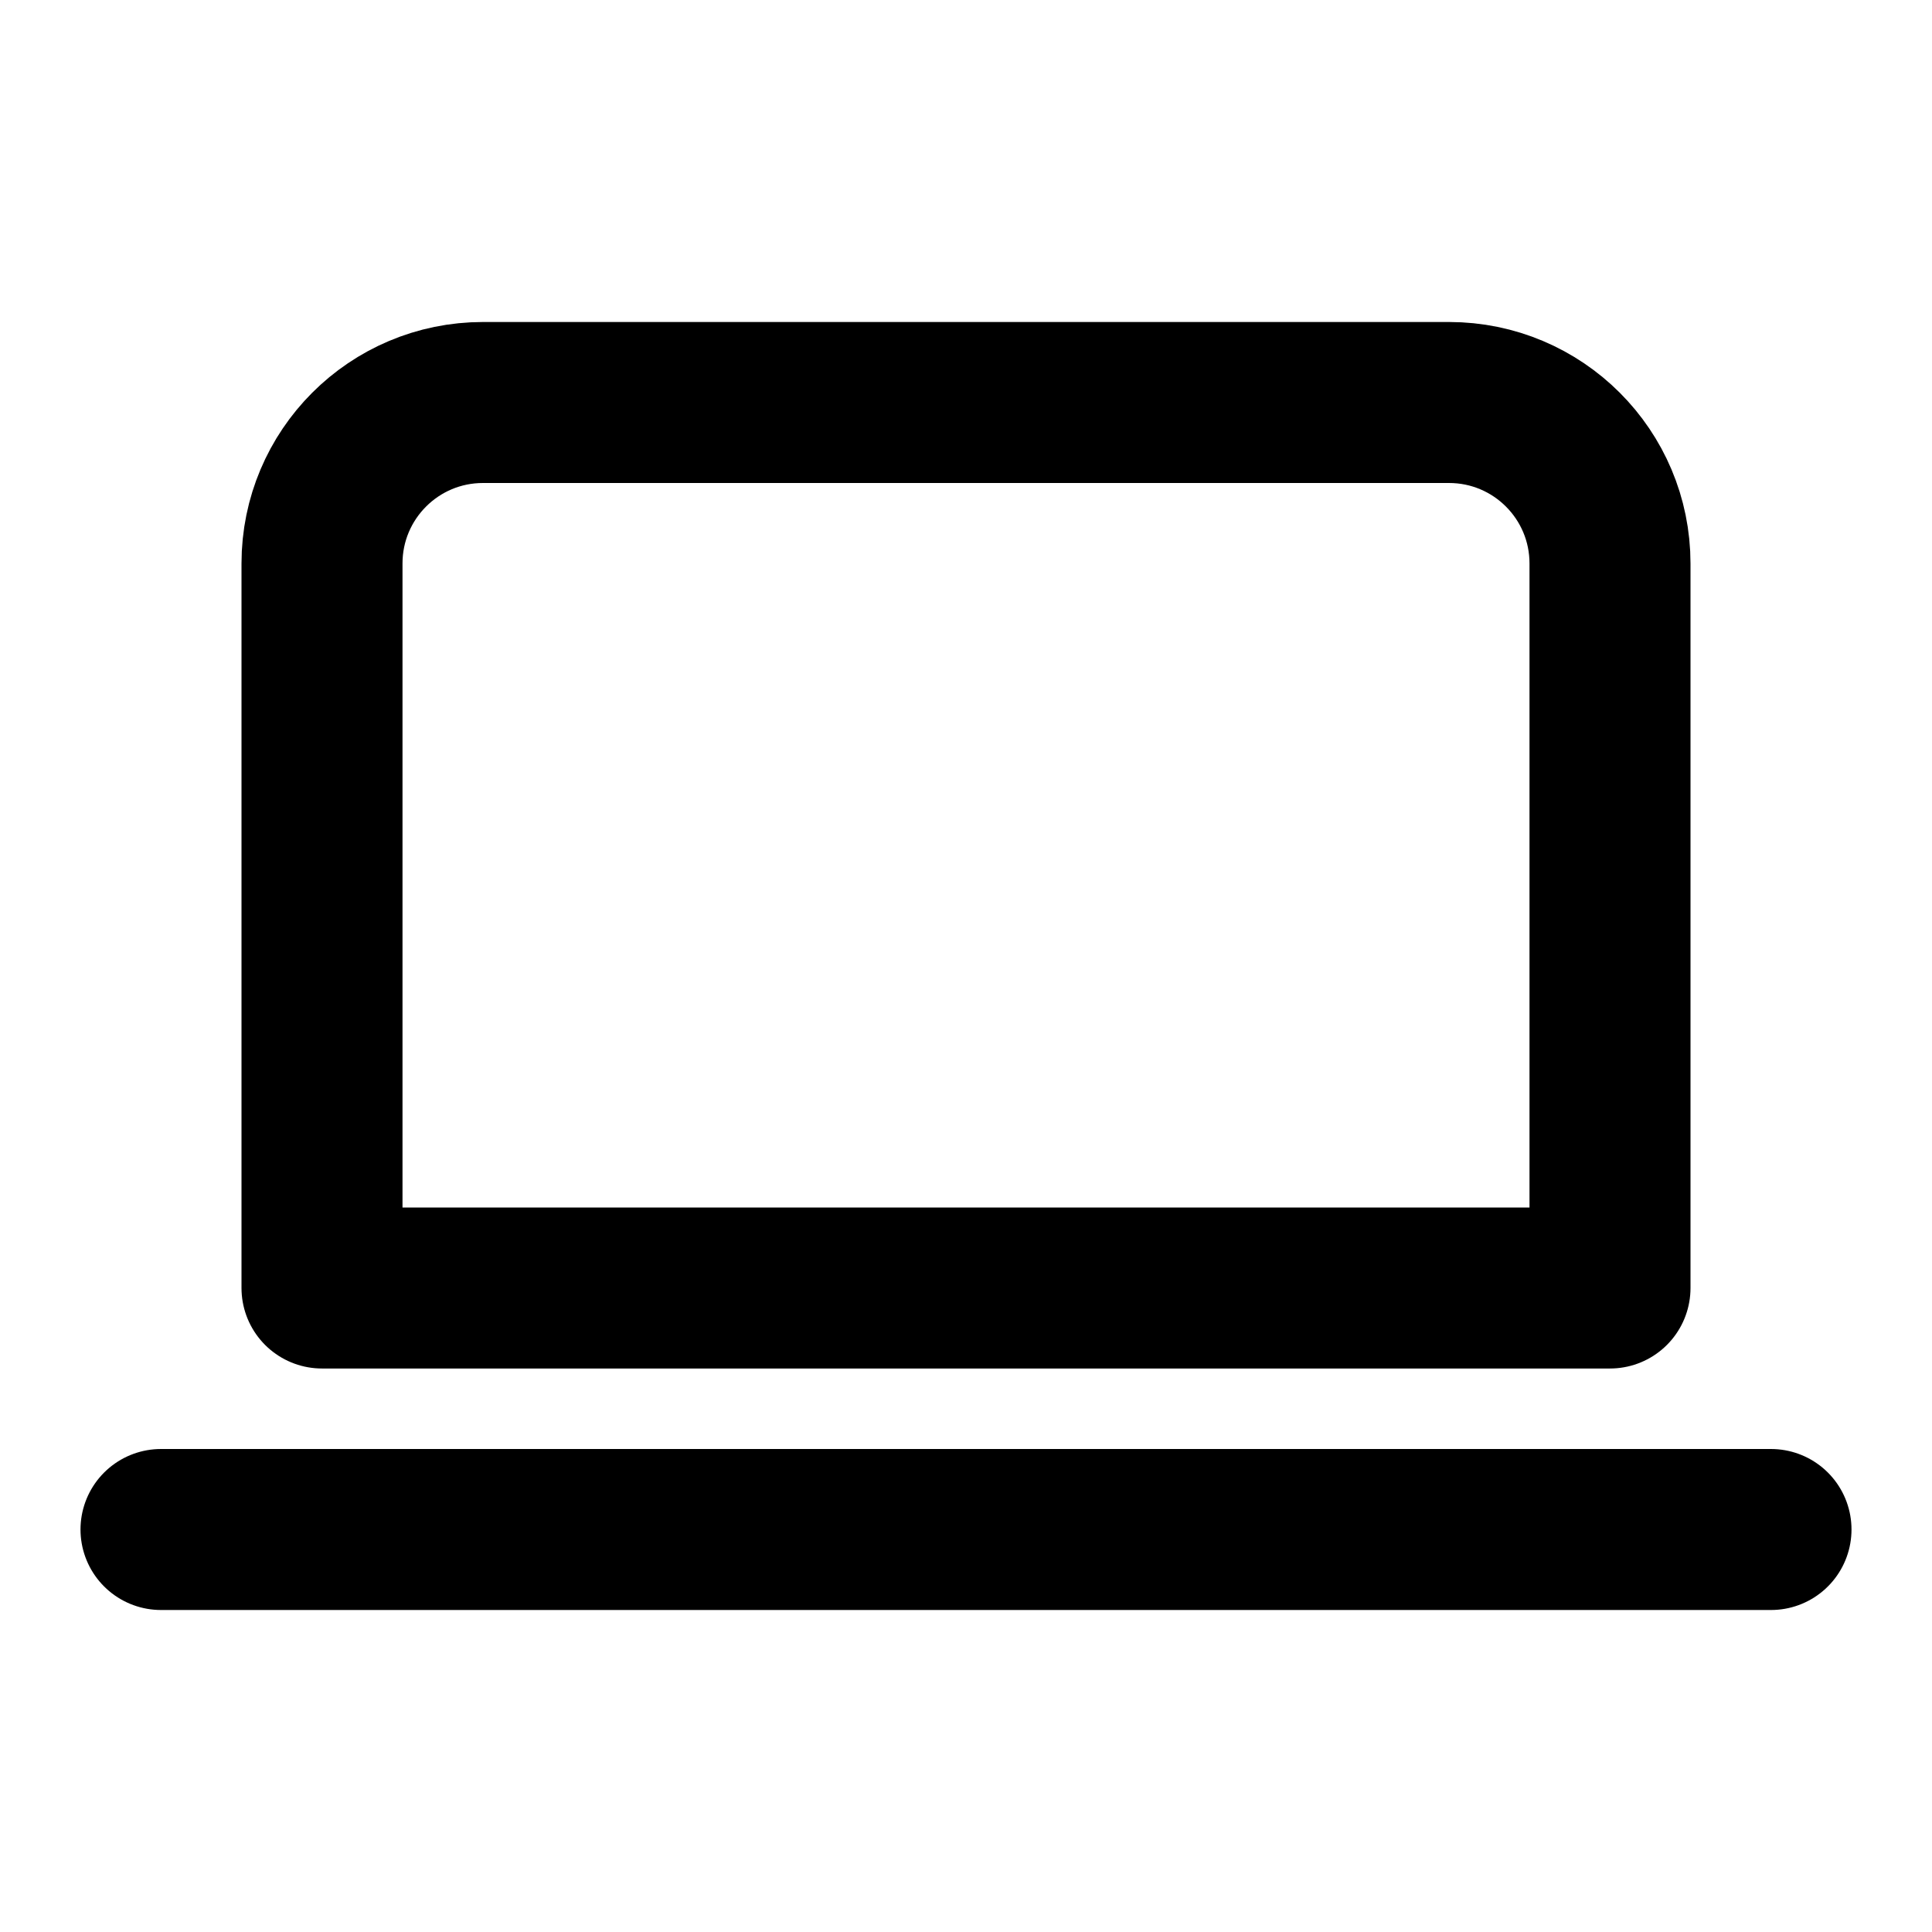
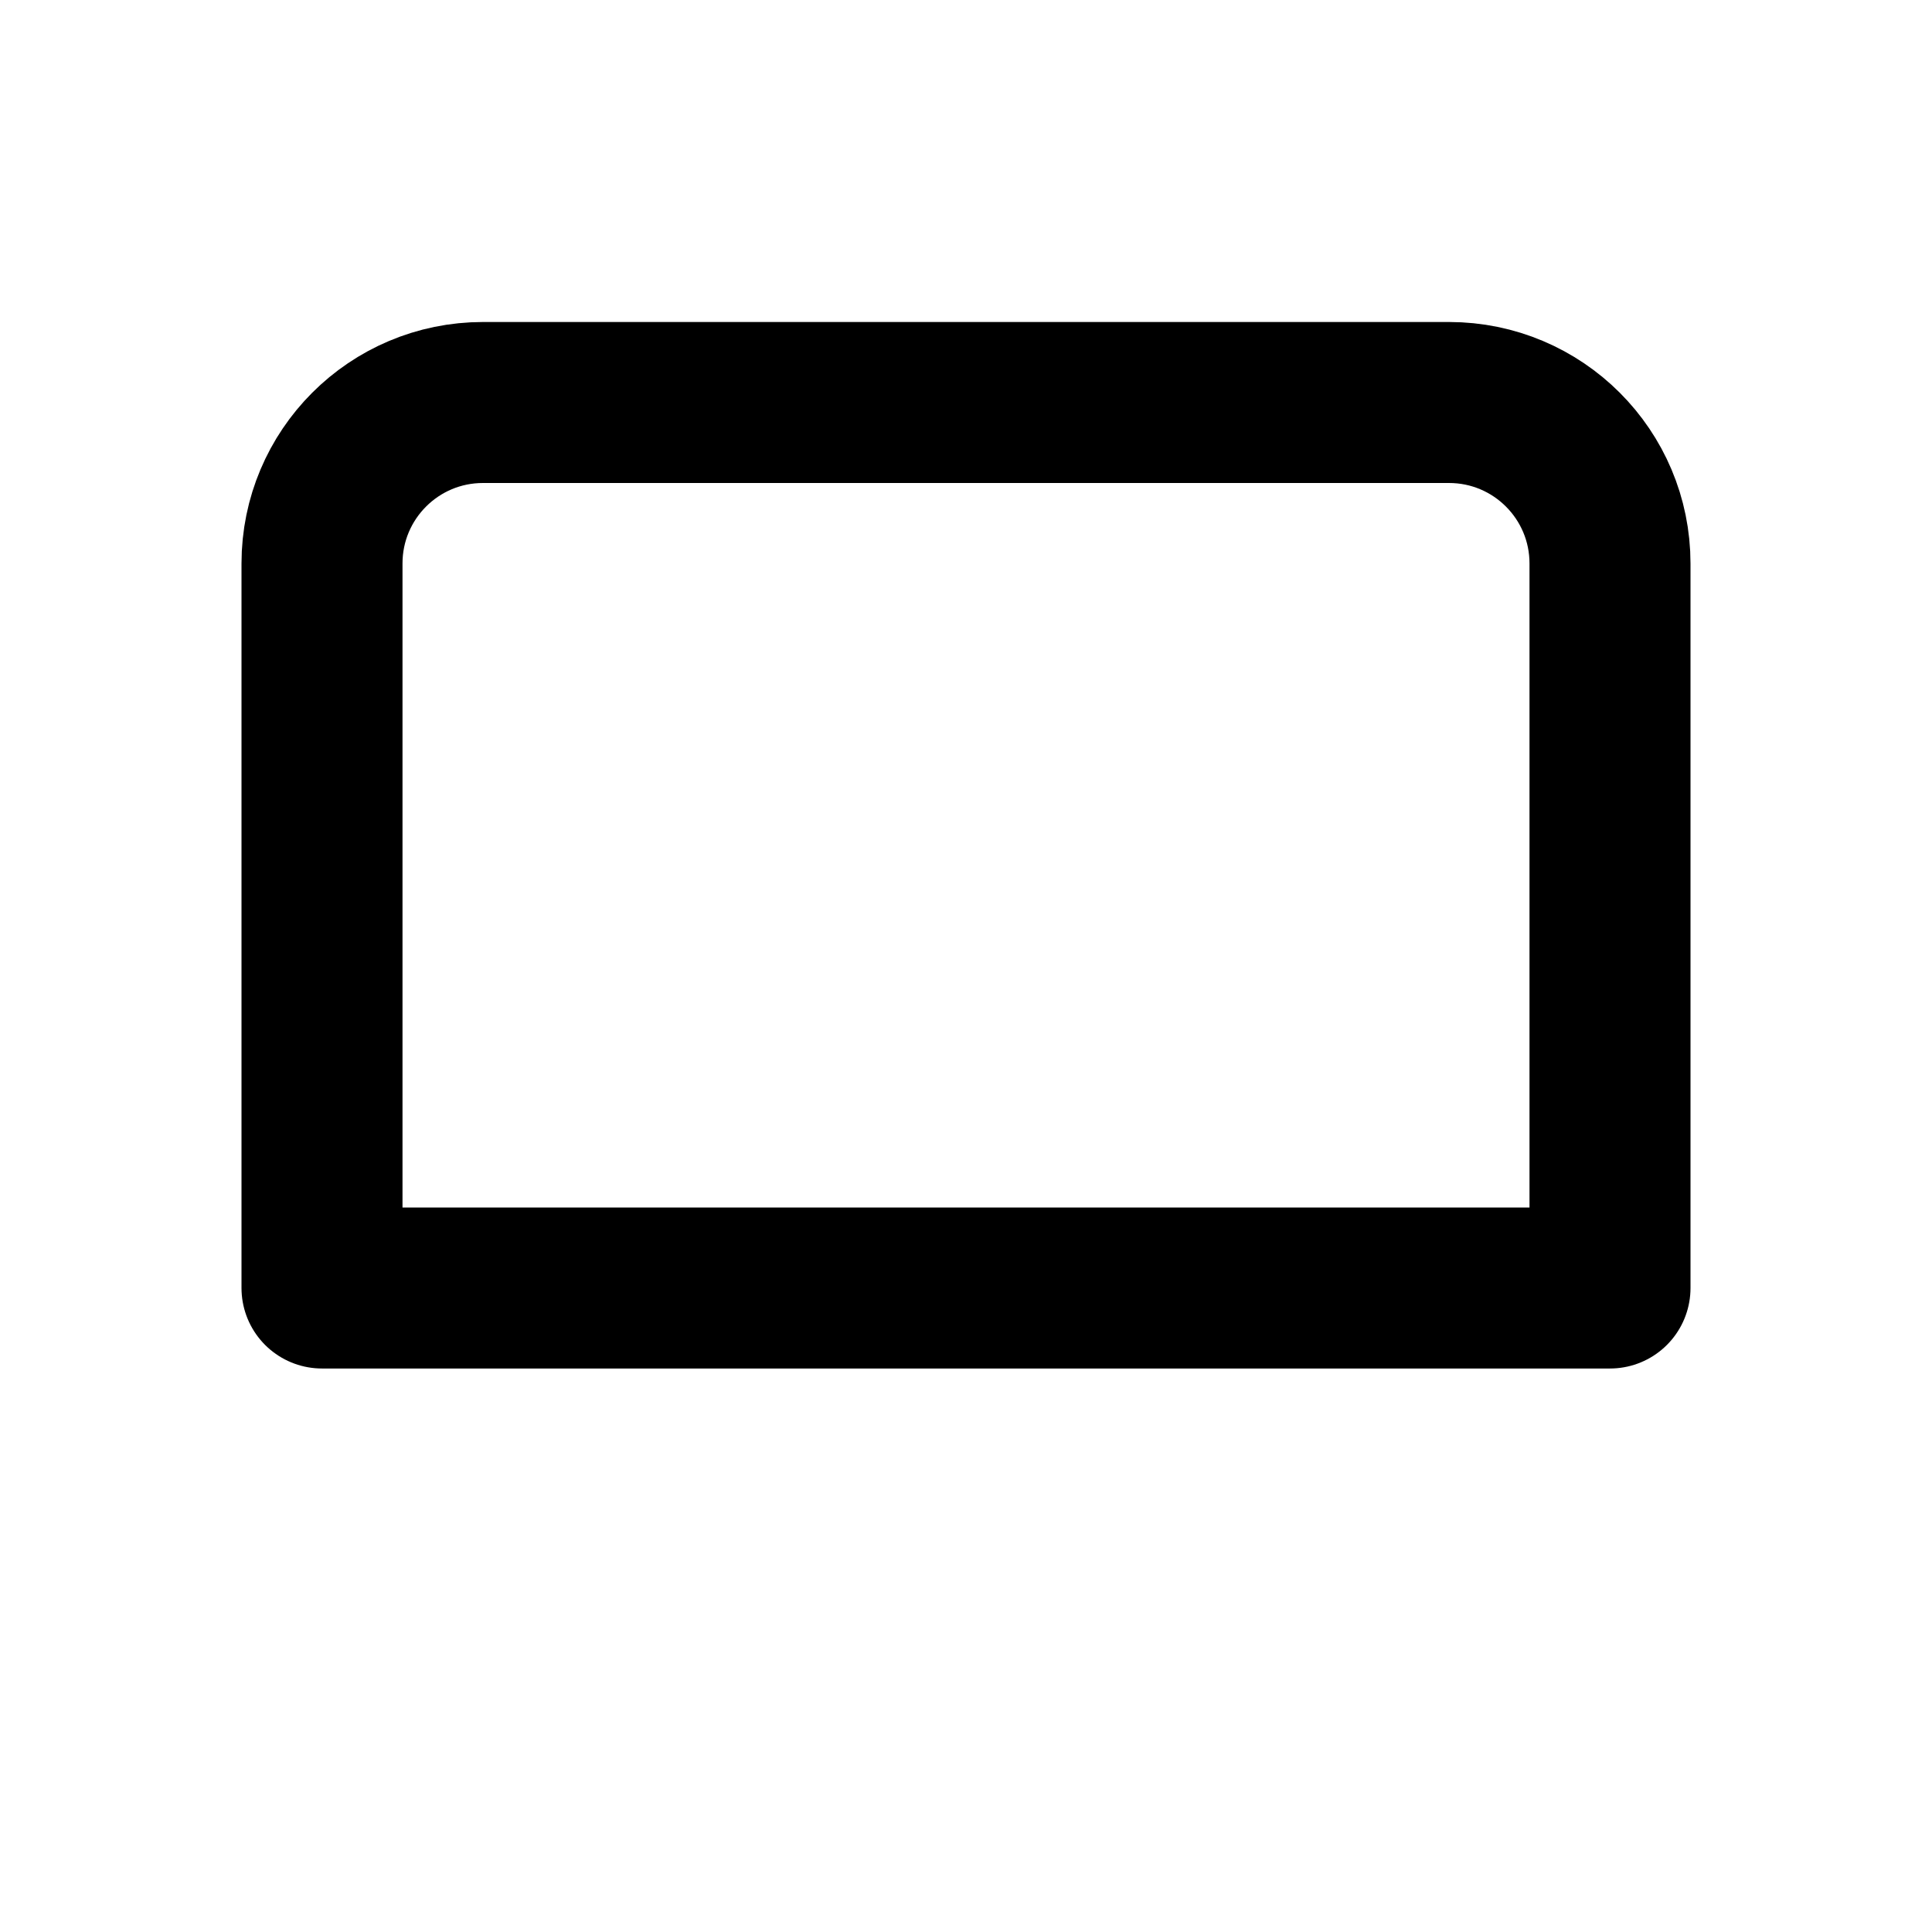
<svg xmlns="http://www.w3.org/2000/svg" width="800px" height="800px" viewBox="0 0 24 24" fill="none">
  <path d="M4 7C4 5.895 4.895 5 6 5H18C19.105 5 20 5.895 20 7V16H4V7Z" stroke="#000000" stroke-width="2" stroke-linecap="round" stroke-linejoin="round" />
-   <path d="M2 19H22" stroke="#000000" stroke-width="2" stroke-linecap="round" stroke-linejoin="round" />
</svg>